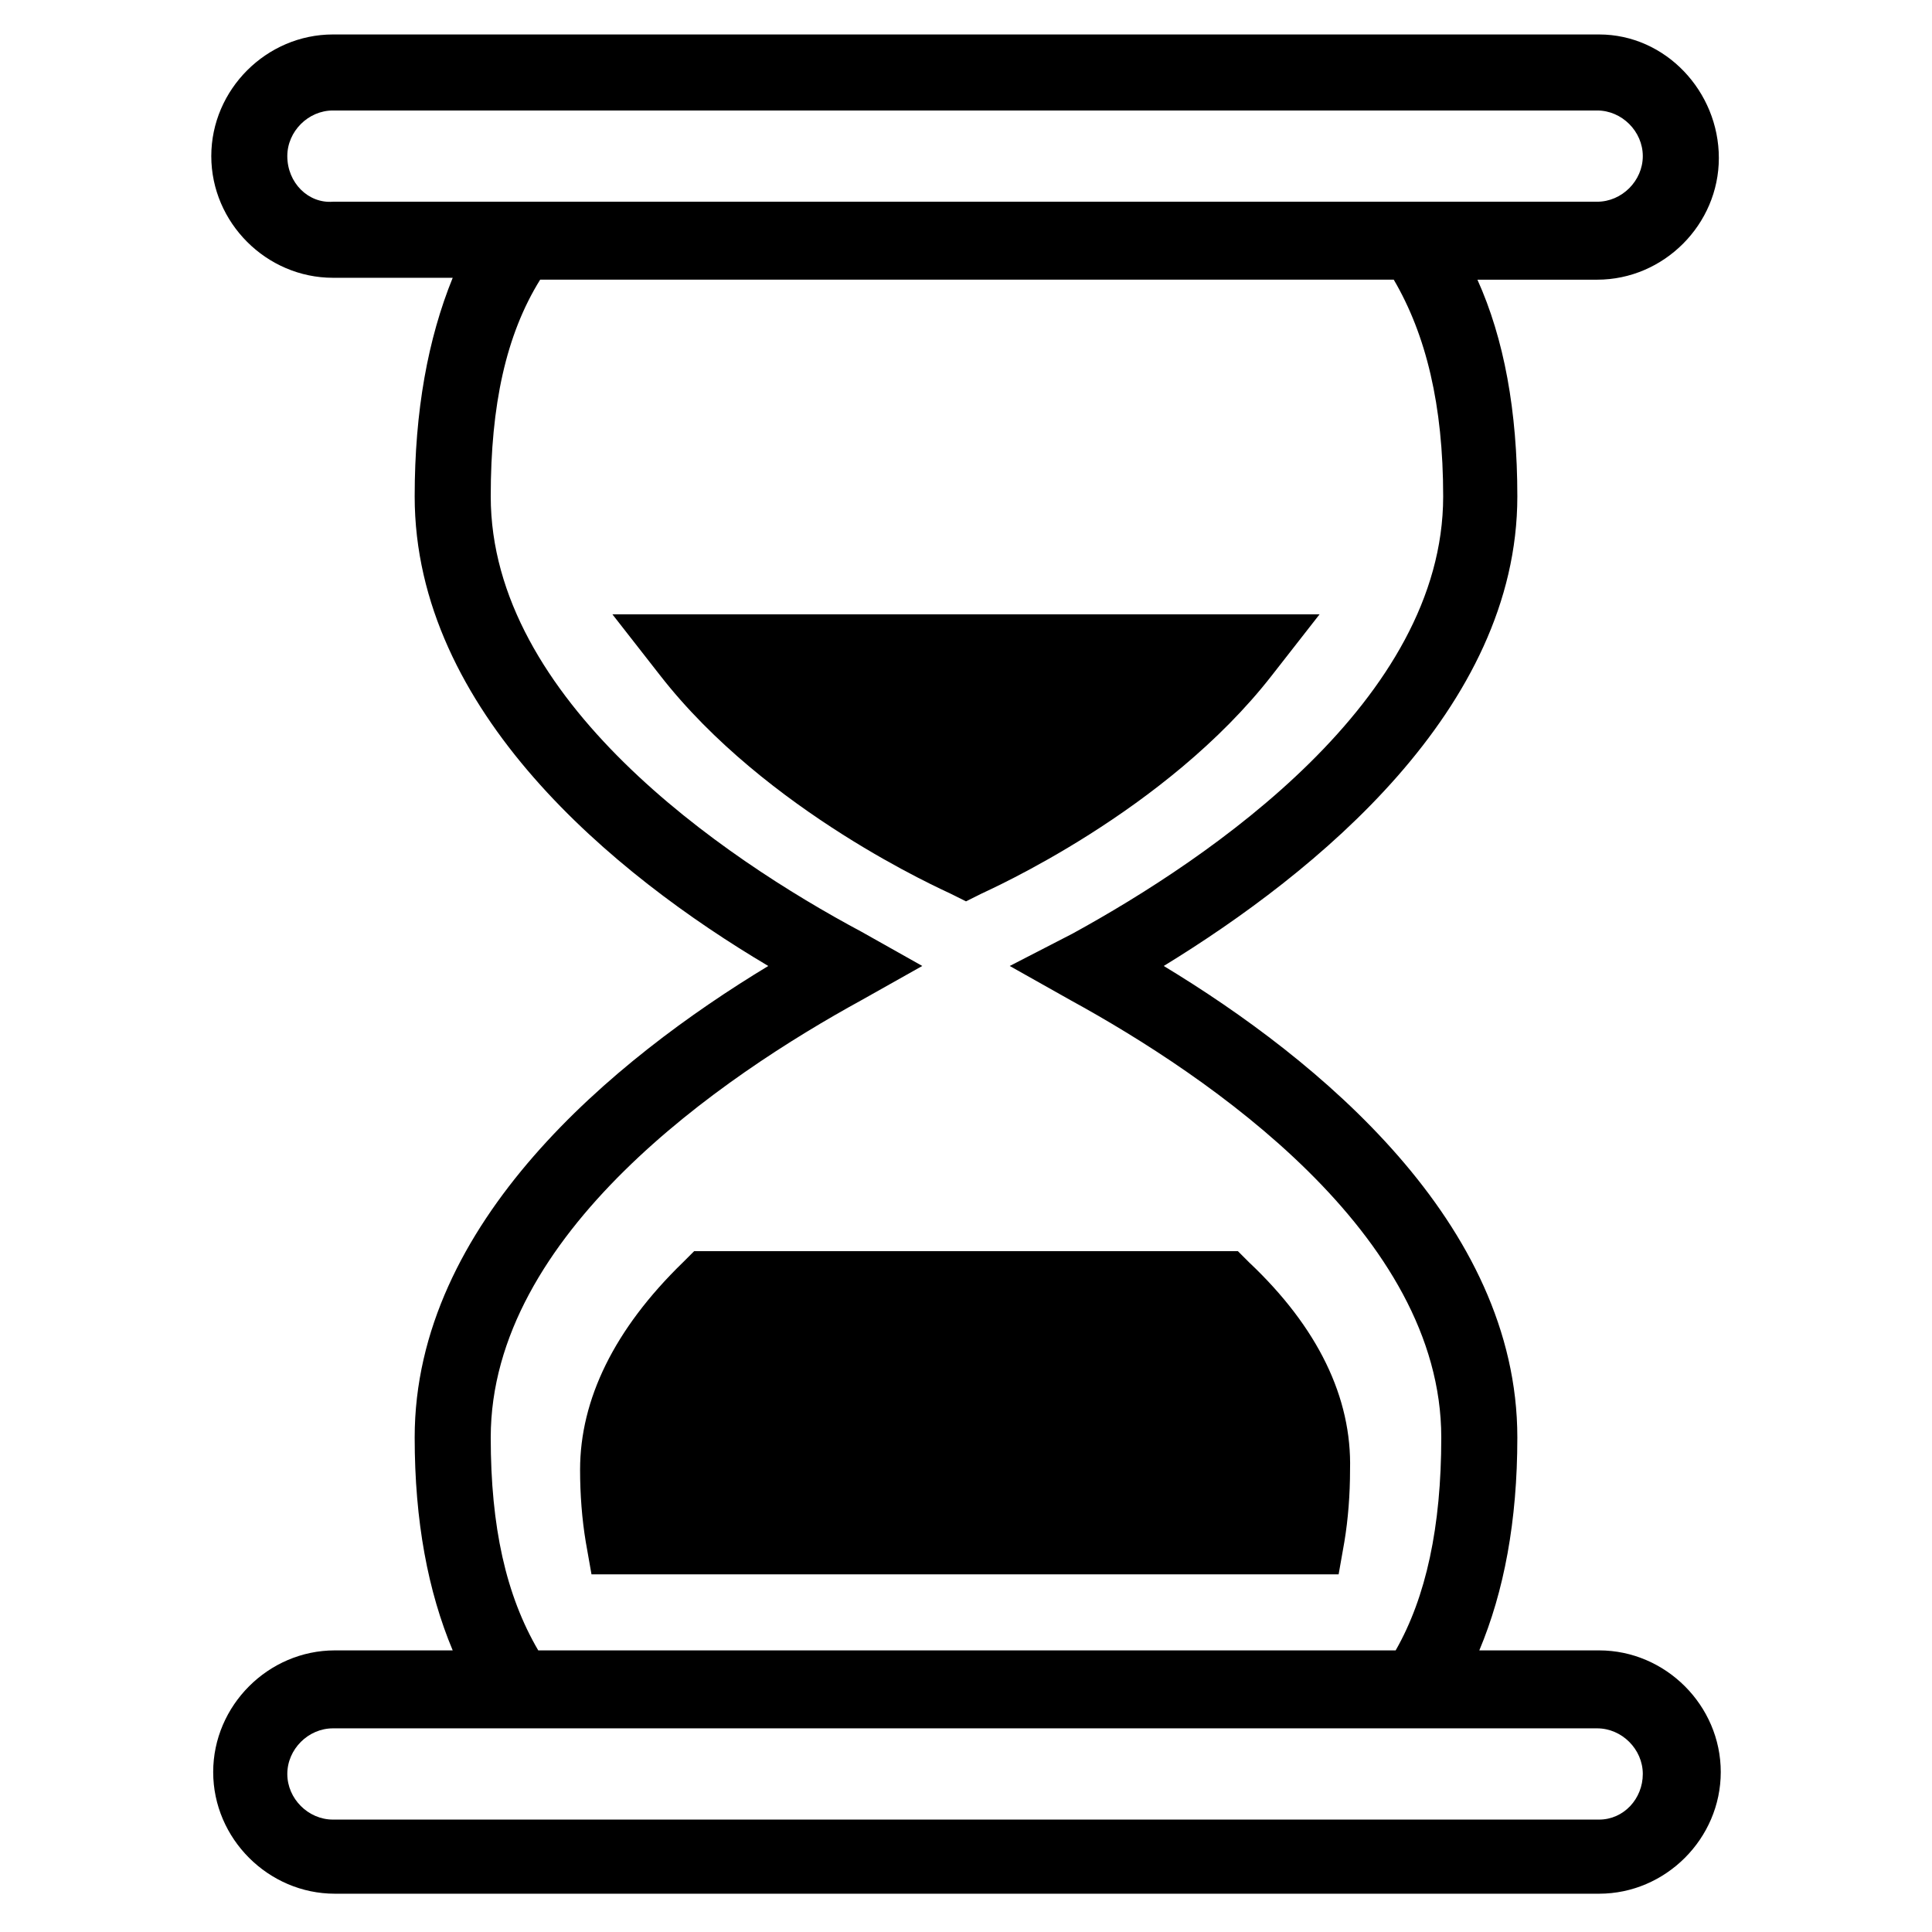
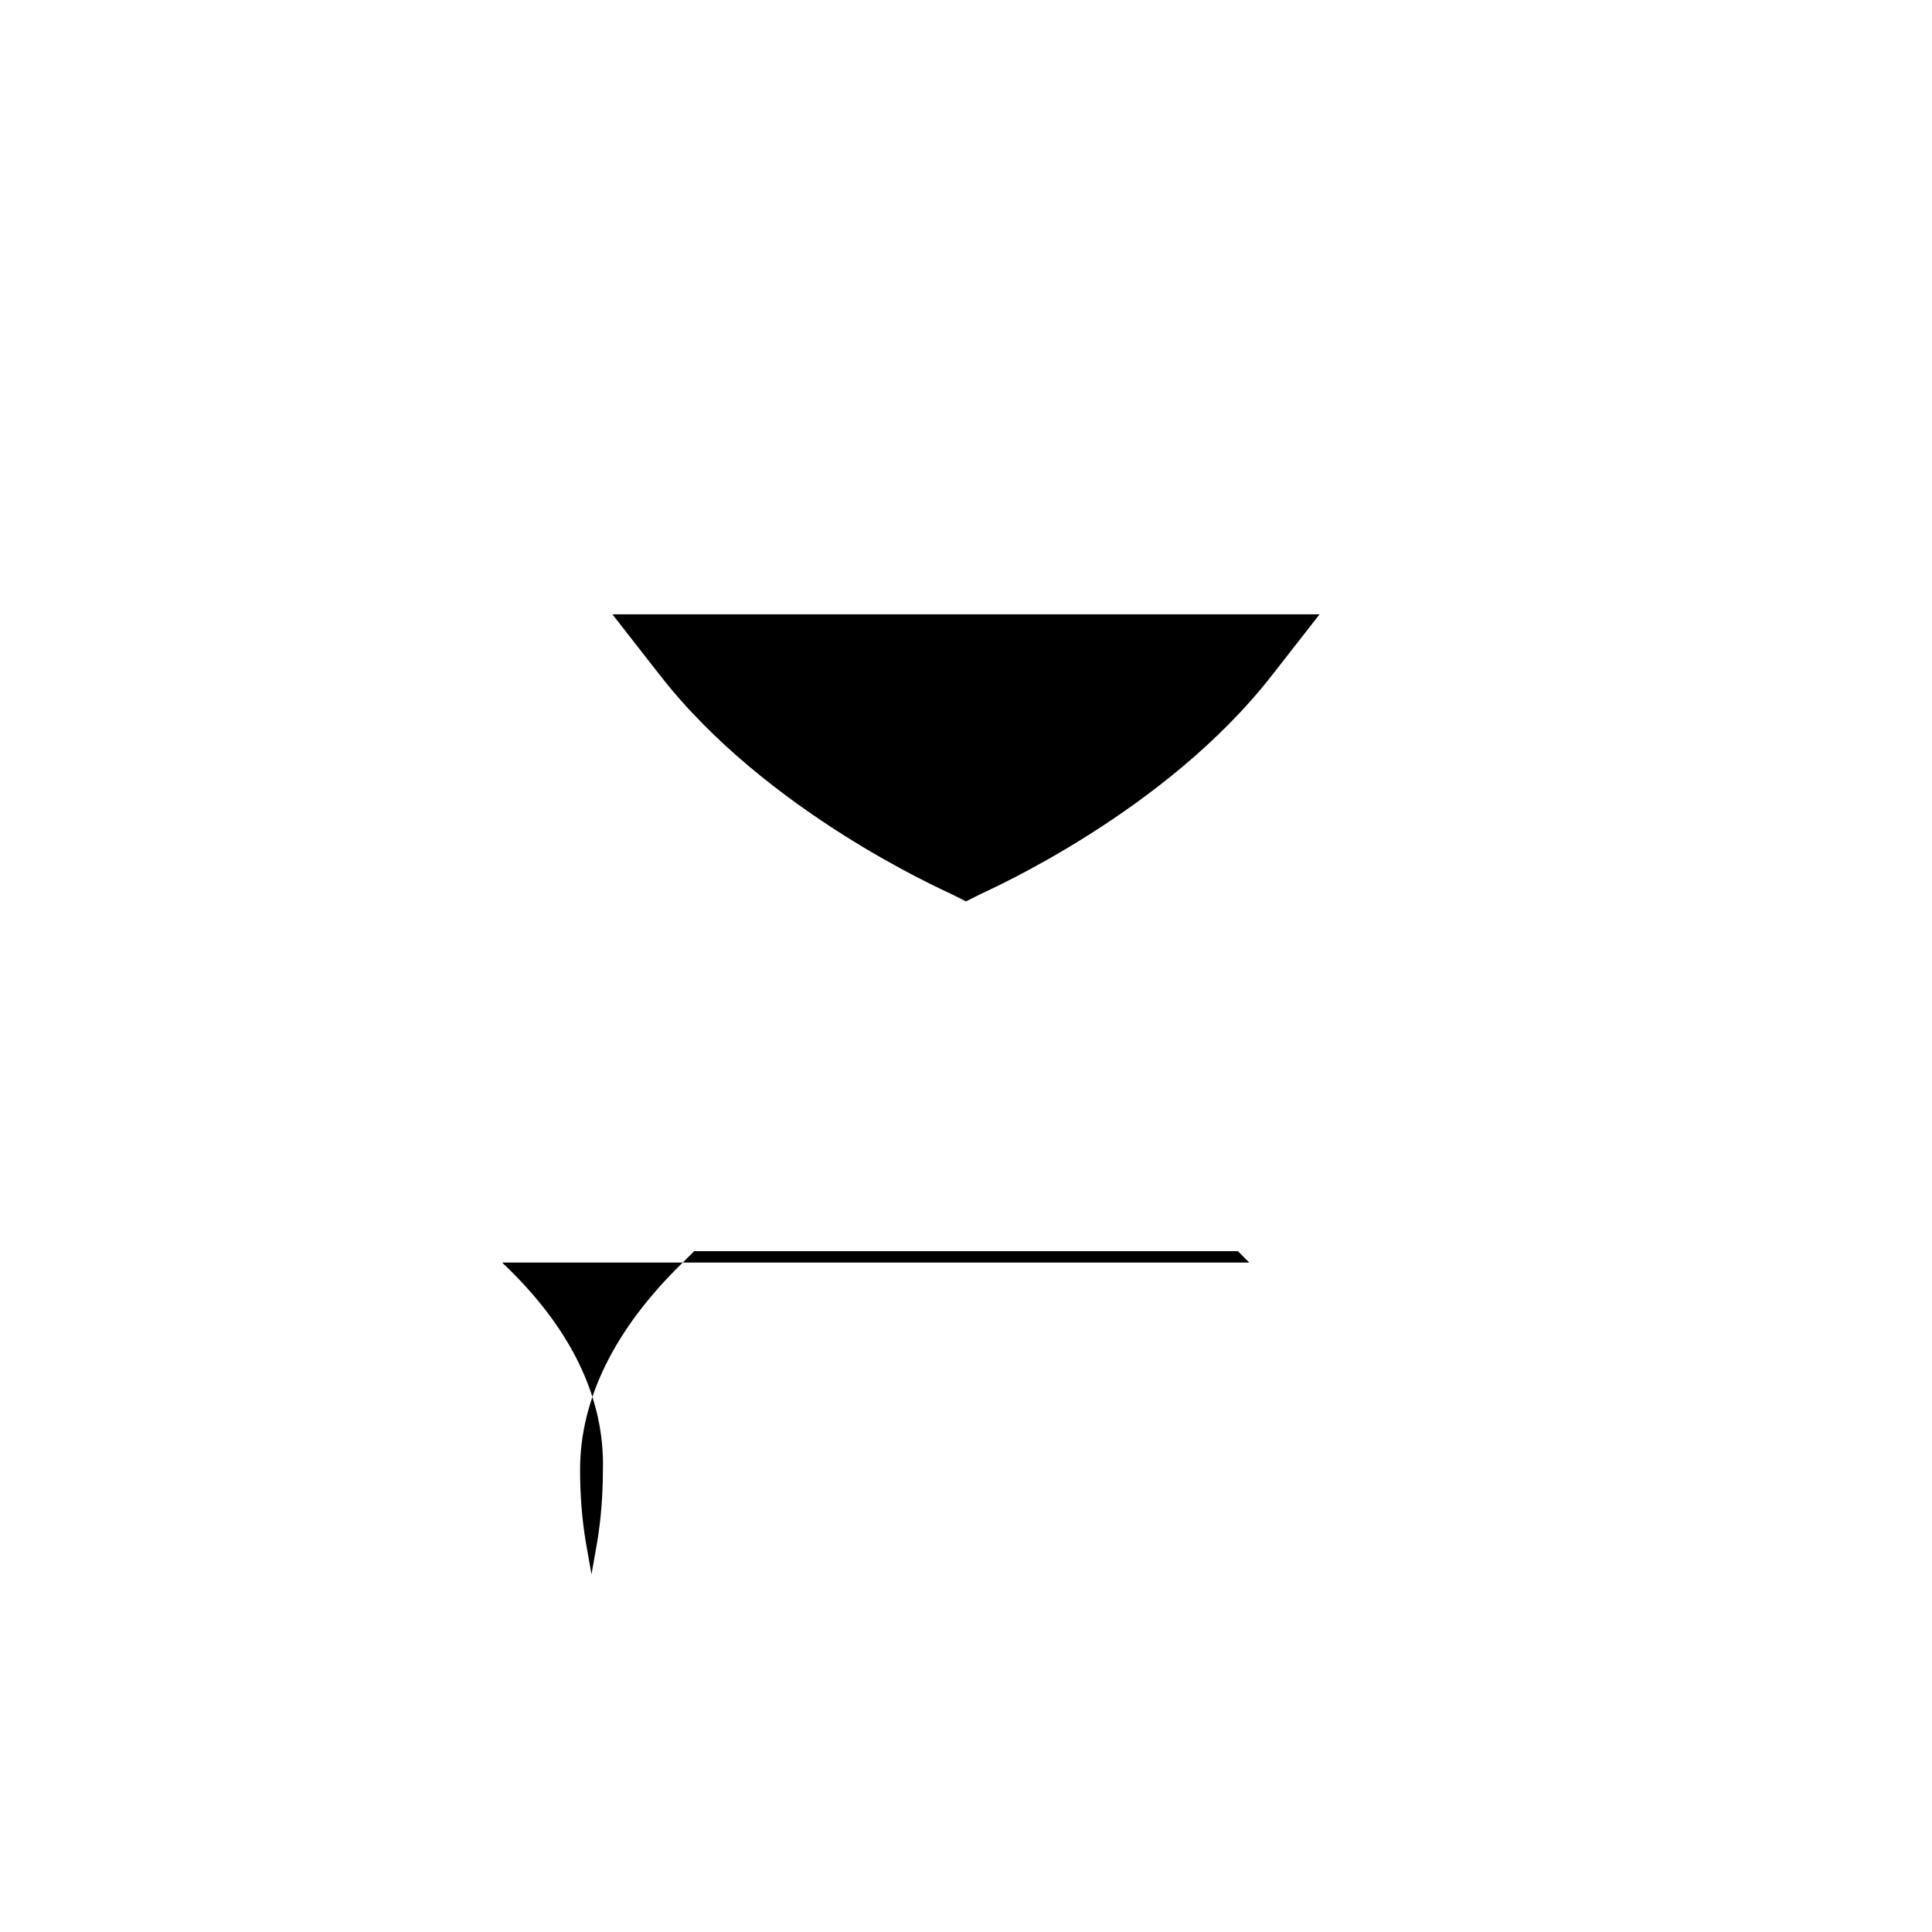
<svg xmlns="http://www.w3.org/2000/svg" fill="#000000" width="800px" height="800px" version="1.1" viewBox="144 144 512 512">
  <g>
-     <path d="m567.77 581.37h-31.738c6.551-15.617 10.078-34.258 10.078-56.426 0-56.93-52.898-100.26-93.707-124.95 40.305-24.688 93.707-68.016 93.707-124.44 0-22.672-3.527-41.816-10.578-57.434h31.738c17.633 0 32.242-14.609 32.242-32.242 0-17.633-14.105-32.746-31.738-32.746h-335.54c-17.633 0-32.242 14.609-32.242 32.242 0 17.633 14.609 32.242 32.242 32.242h31.738c-6.551 16.121-10.078 35.266-10.078 57.938 0 56.93 52.898 100.26 93.707 124.44-40.809 24.688-93.707 68.016-93.707 124.95 0 22.168 3.527 40.809 10.078 56.426h-31.234c-17.633 0-32.242 14.609-32.242 32.242 0 17.633 14.609 32.242 32.242 32.242h335.04c17.633 0 32.242-14.609 32.242-32.242 0-17.633-14.609-32.242-32.246-32.242zm-347.63-396c0-6.551 5.543-12.09 12.09-12.09h335.04c6.551 0 12.09 5.543 12.09 12.09 0 6.551-5.543 12.09-12.09 12.09h-335.04c-6.547 0.508-12.09-5.035-12.09-12.09zm53.91 339.57c0-53.906 61.465-95.723 98.242-115.88l16.121-9.07-16.121-9.07c-36.777-19.648-98.242-61.465-98.242-115.37 0-24.184 4.031-42.824 13.098-57.434h226.21c8.566 14.609 13.098 33.25 13.098 57.434 0 53.906-61.465 95.723-98.242 115.88l-16.625 8.566 16.121 9.07c36.777 20.152 98.242 61.969 98.242 115.88 0 23.68-4.031 42.32-12.09 56.426h-227.22c-8.562-14.609-12.594-32.746-12.594-56.426zm293.72 101.27h-335.54c-6.551 0-12.09-5.543-12.09-12.09 0-6.551 5.543-12.09 12.09-12.09h335.04c6.551 0 12.09 5.543 12.09 12.09 0.004 6.547-5.035 12.09-11.586 12.09z" />
    <path d="m400 382.87 4.031-2.016c2.016-1.008 48.871-21.664 77.082-57.938l12.594-16.121h-187.42l12.594 16.121c28.215 36.273 75.066 56.93 77.082 57.938z" />
-     <path d="m475.07 478.59-3.023-3.023h-144.09l-3.023 3.023c-18.137 17.633-27.207 36.273-27.207 54.914 0 6.551 0.504 13.098 1.512 19.145l1.512 8.566h198l1.512-8.566c1.008-6.047 1.512-12.594 1.512-19.145 0.508-19.145-8.562-37.785-26.699-54.914z" />
+     <path d="m475.07 478.59-3.023-3.023h-144.09l-3.023 3.023c-18.137 17.633-27.207 36.273-27.207 54.914 0 6.551 0.504 13.098 1.512 19.145l1.512 8.566l1.512-8.566c1.008-6.047 1.512-12.594 1.512-19.145 0.508-19.145-8.562-37.785-26.699-54.914z" />
  </g>
</svg>